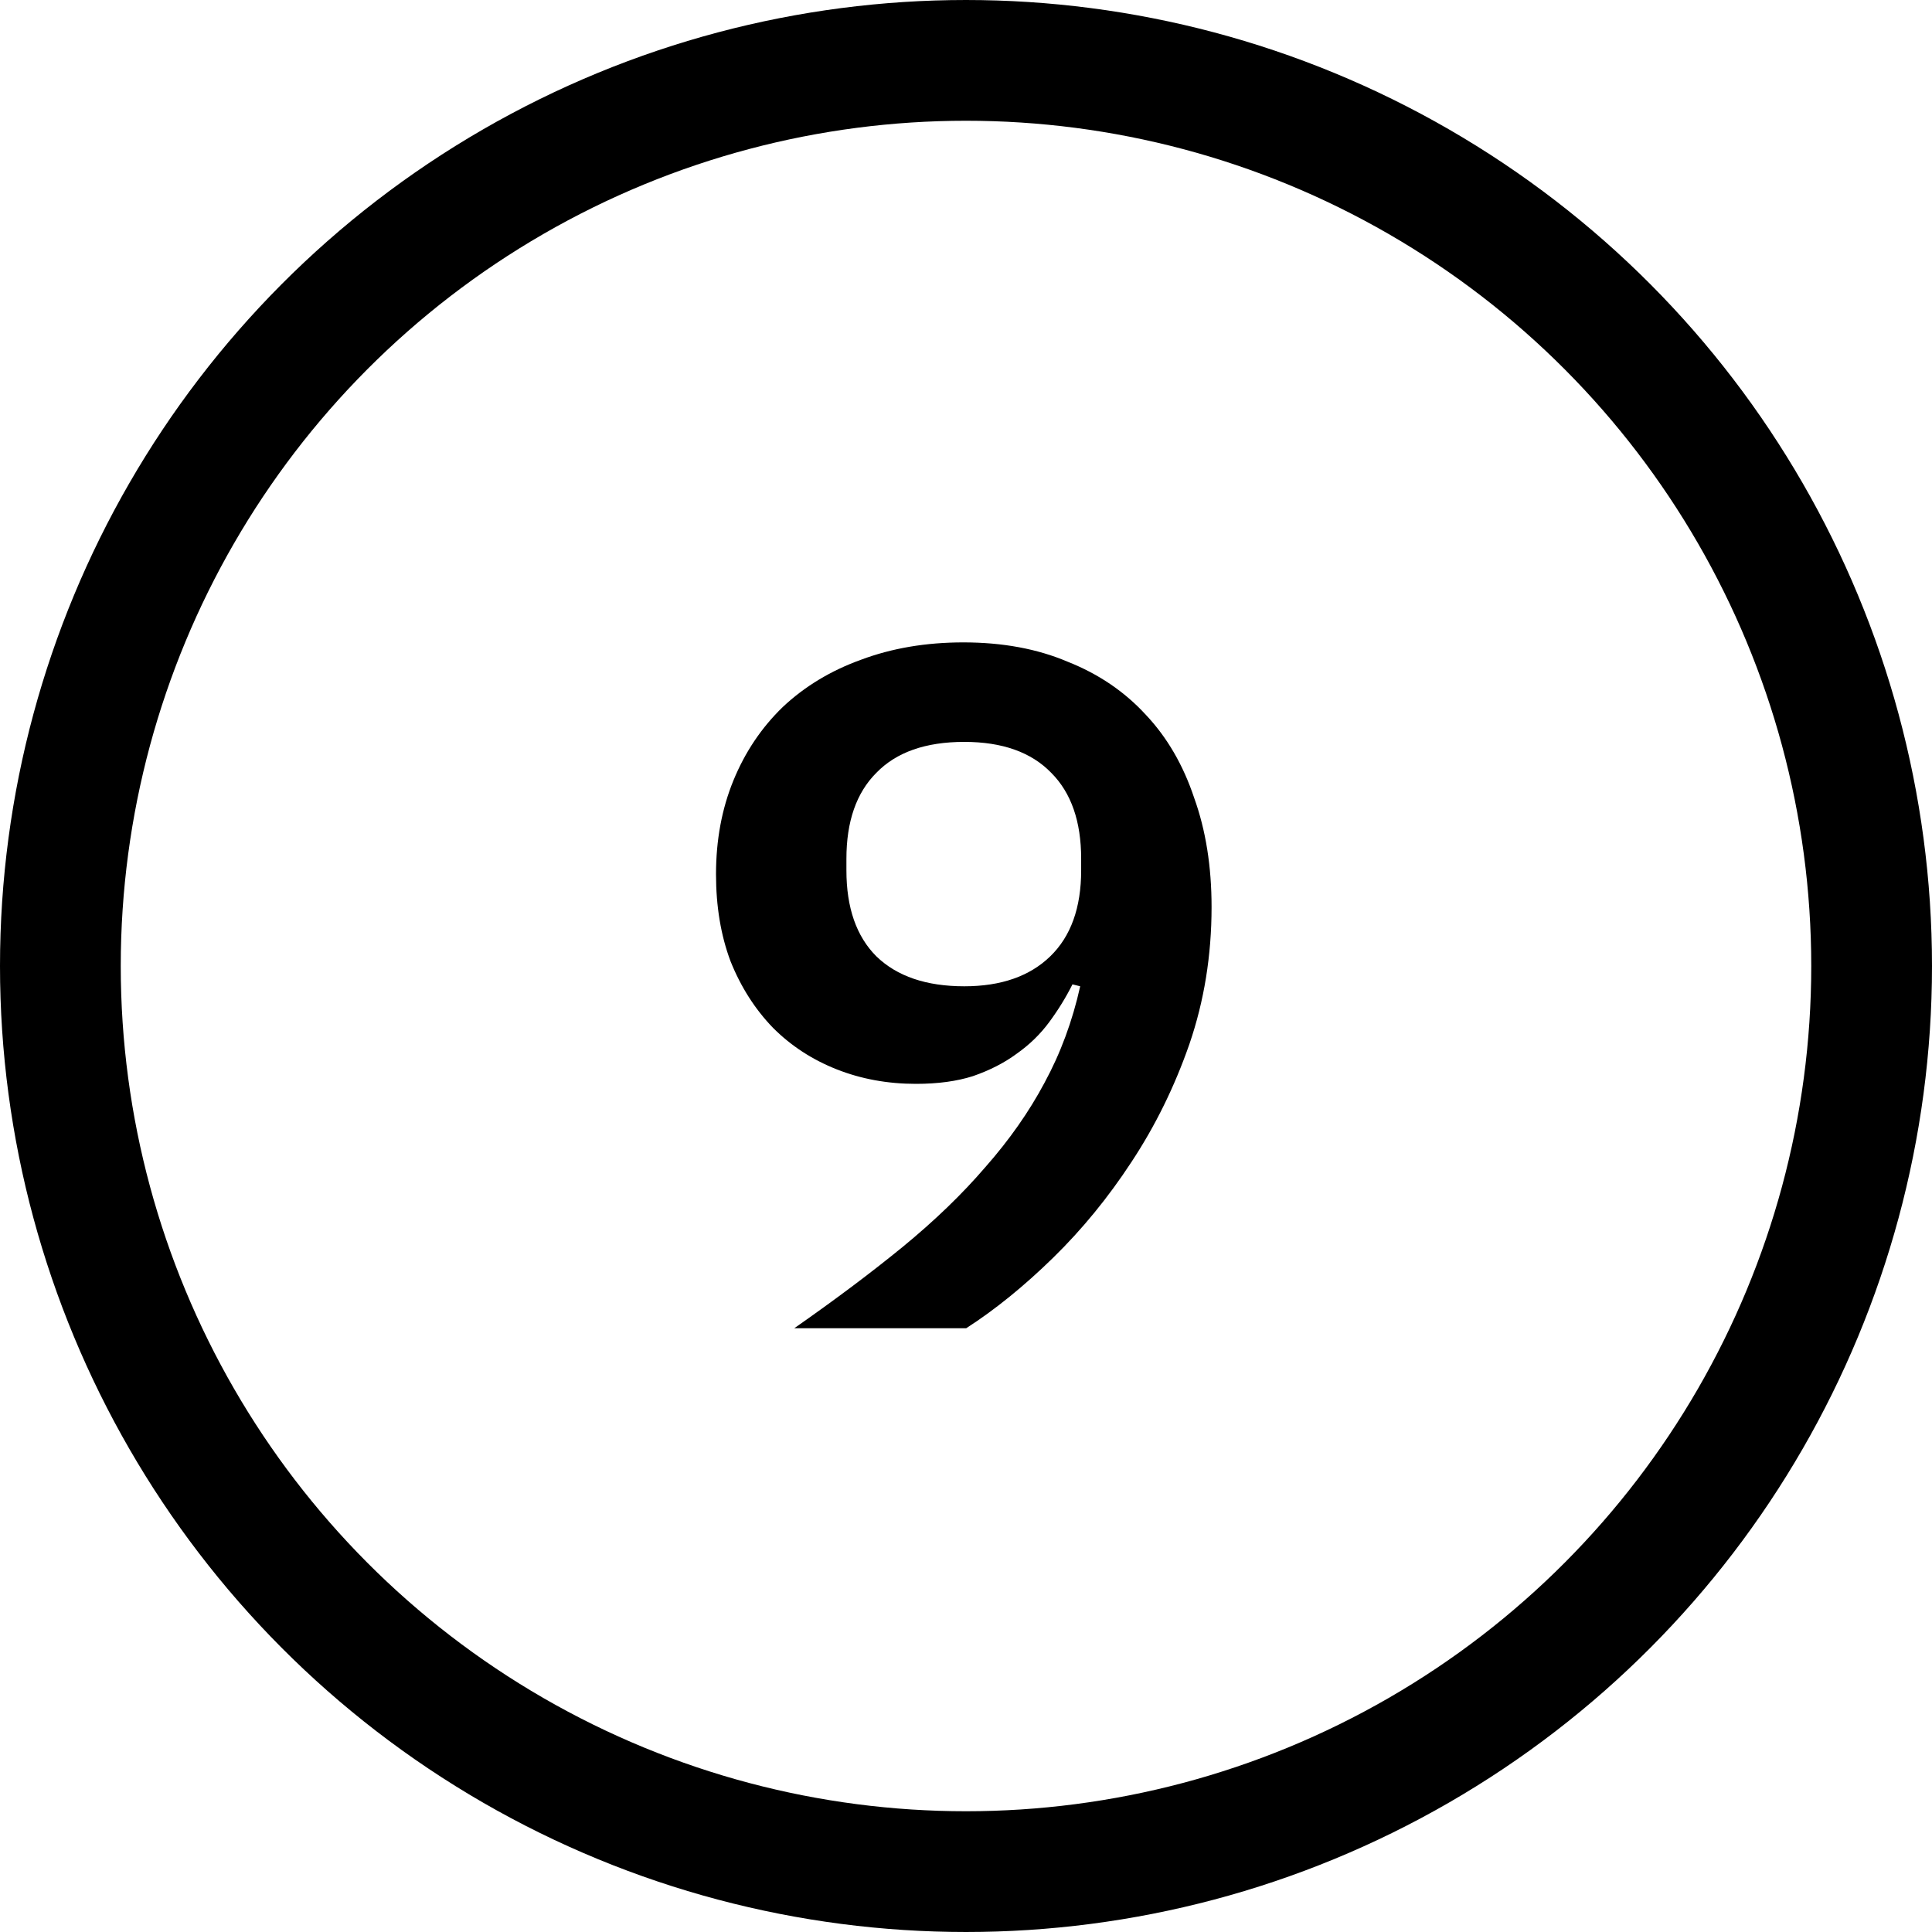
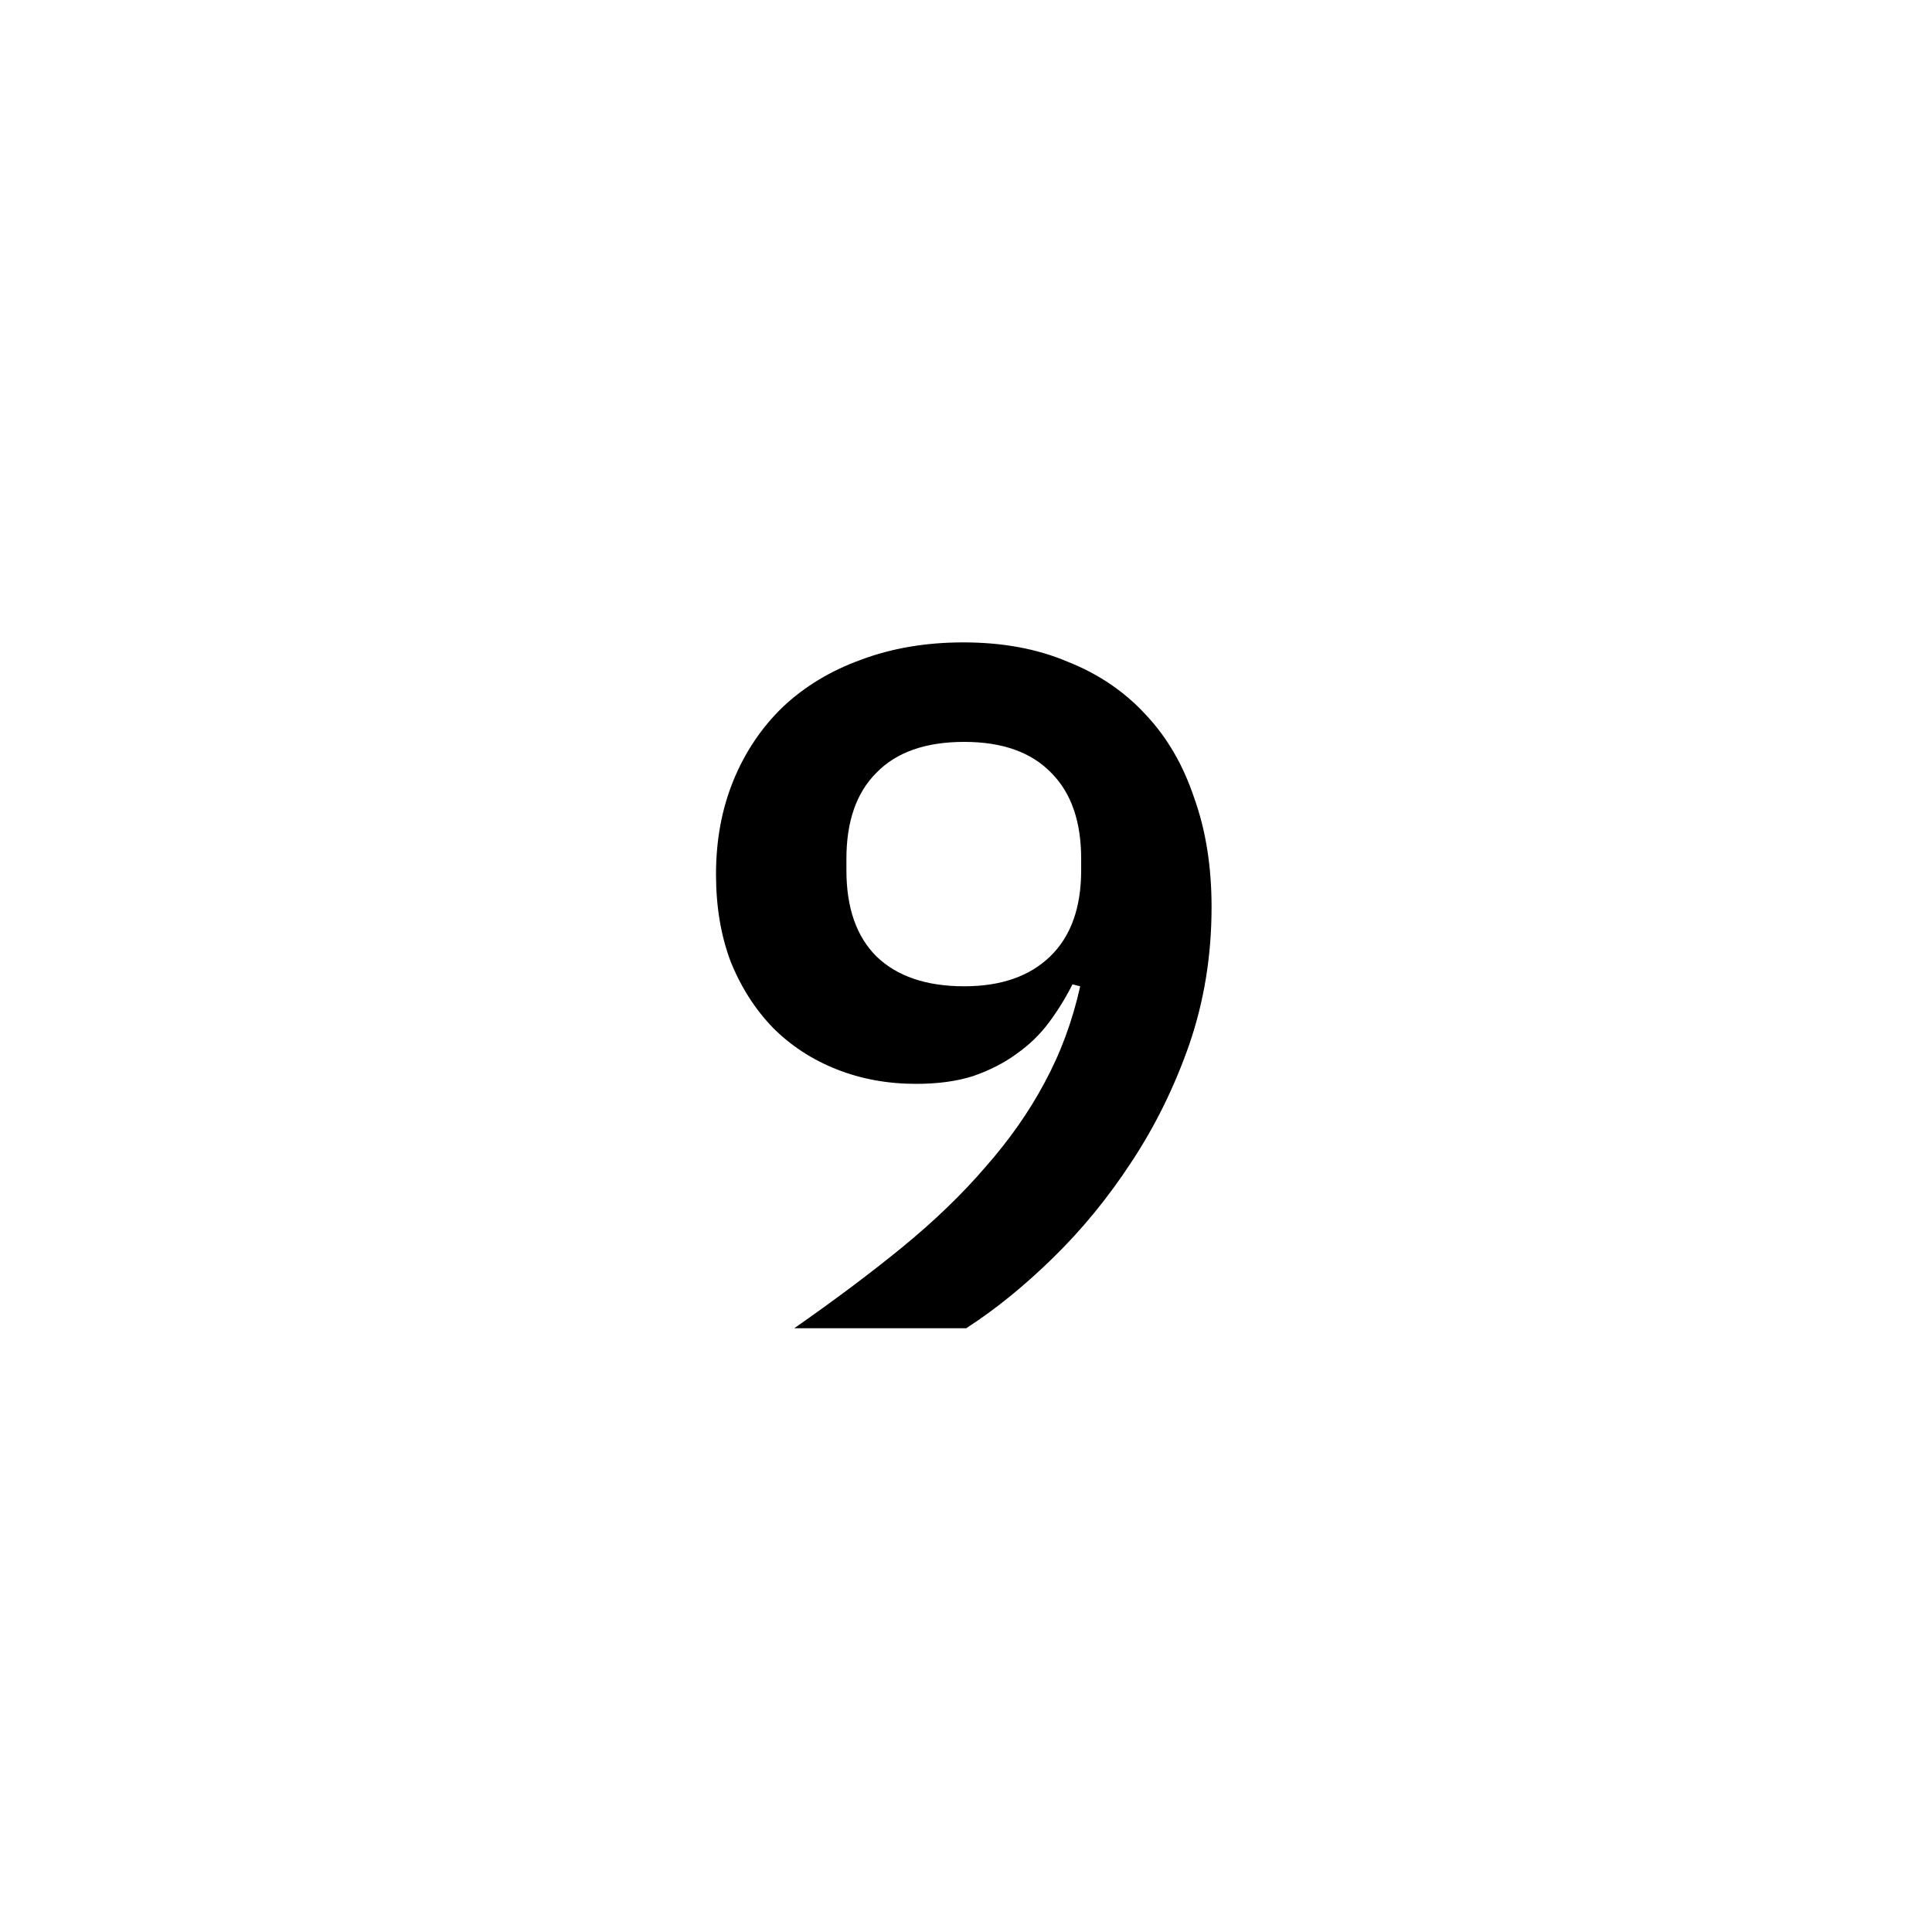
<svg xmlns="http://www.w3.org/2000/svg" width="48" height="48" viewBox="0 0 48 48" fill="none">
-   <circle cx="24" cy="24" r="22.5" stroke="black" stroke-width="3" />
  <path d="M30.101 22.536C30.101 23.736 29.917 24.872 29.549 25.944C29.181 27 28.701 27.976 28.109 28.872C27.533 29.752 26.885 30.544 26.165 31.248C25.445 31.952 24.725 32.536 24.005 33H19.733C20.741 32.296 21.637 31.624 22.421 30.984C23.221 30.328 23.909 29.664 24.485 28.992C25.077 28.32 25.565 27.624 25.949 26.904C26.349 26.168 26.645 25.368 26.837 24.504L26.645 24.456C26.485 24.776 26.293 25.088 26.069 25.392C25.845 25.696 25.573 25.96 25.253 26.184C24.949 26.408 24.589 26.592 24.173 26.736C23.773 26.864 23.301 26.928 22.757 26.928C22.053 26.928 21.397 26.808 20.789 26.568C20.181 26.328 19.653 25.984 19.205 25.536C18.757 25.072 18.405 24.52 18.149 23.88C17.909 23.24 17.789 22.52 17.789 21.72C17.789 20.872 17.933 20.096 18.221 19.392C18.509 18.688 18.917 18.08 19.445 17.568C19.989 17.056 20.637 16.664 21.389 16.392C22.157 16.104 23.005 15.96 23.933 15.96C24.909 15.96 25.773 16.12 26.525 16.44C27.293 16.744 27.941 17.184 28.469 17.76C28.997 18.32 29.397 19.008 29.669 19.824C29.957 20.624 30.101 21.528 30.101 22.536ZM23.957 24.504C24.869 24.504 25.581 24.256 26.093 23.76C26.605 23.264 26.861 22.552 26.861 21.624V21.336C26.861 20.408 26.613 19.696 26.117 19.2C25.621 18.688 24.901 18.432 23.957 18.432C22.997 18.432 22.269 18.688 21.773 19.2C21.277 19.696 21.029 20.408 21.029 21.336V21.624C21.029 22.552 21.277 23.264 21.773 23.76C22.285 24.256 23.013 24.504 23.957 24.504Z" fill="black" />
</svg>